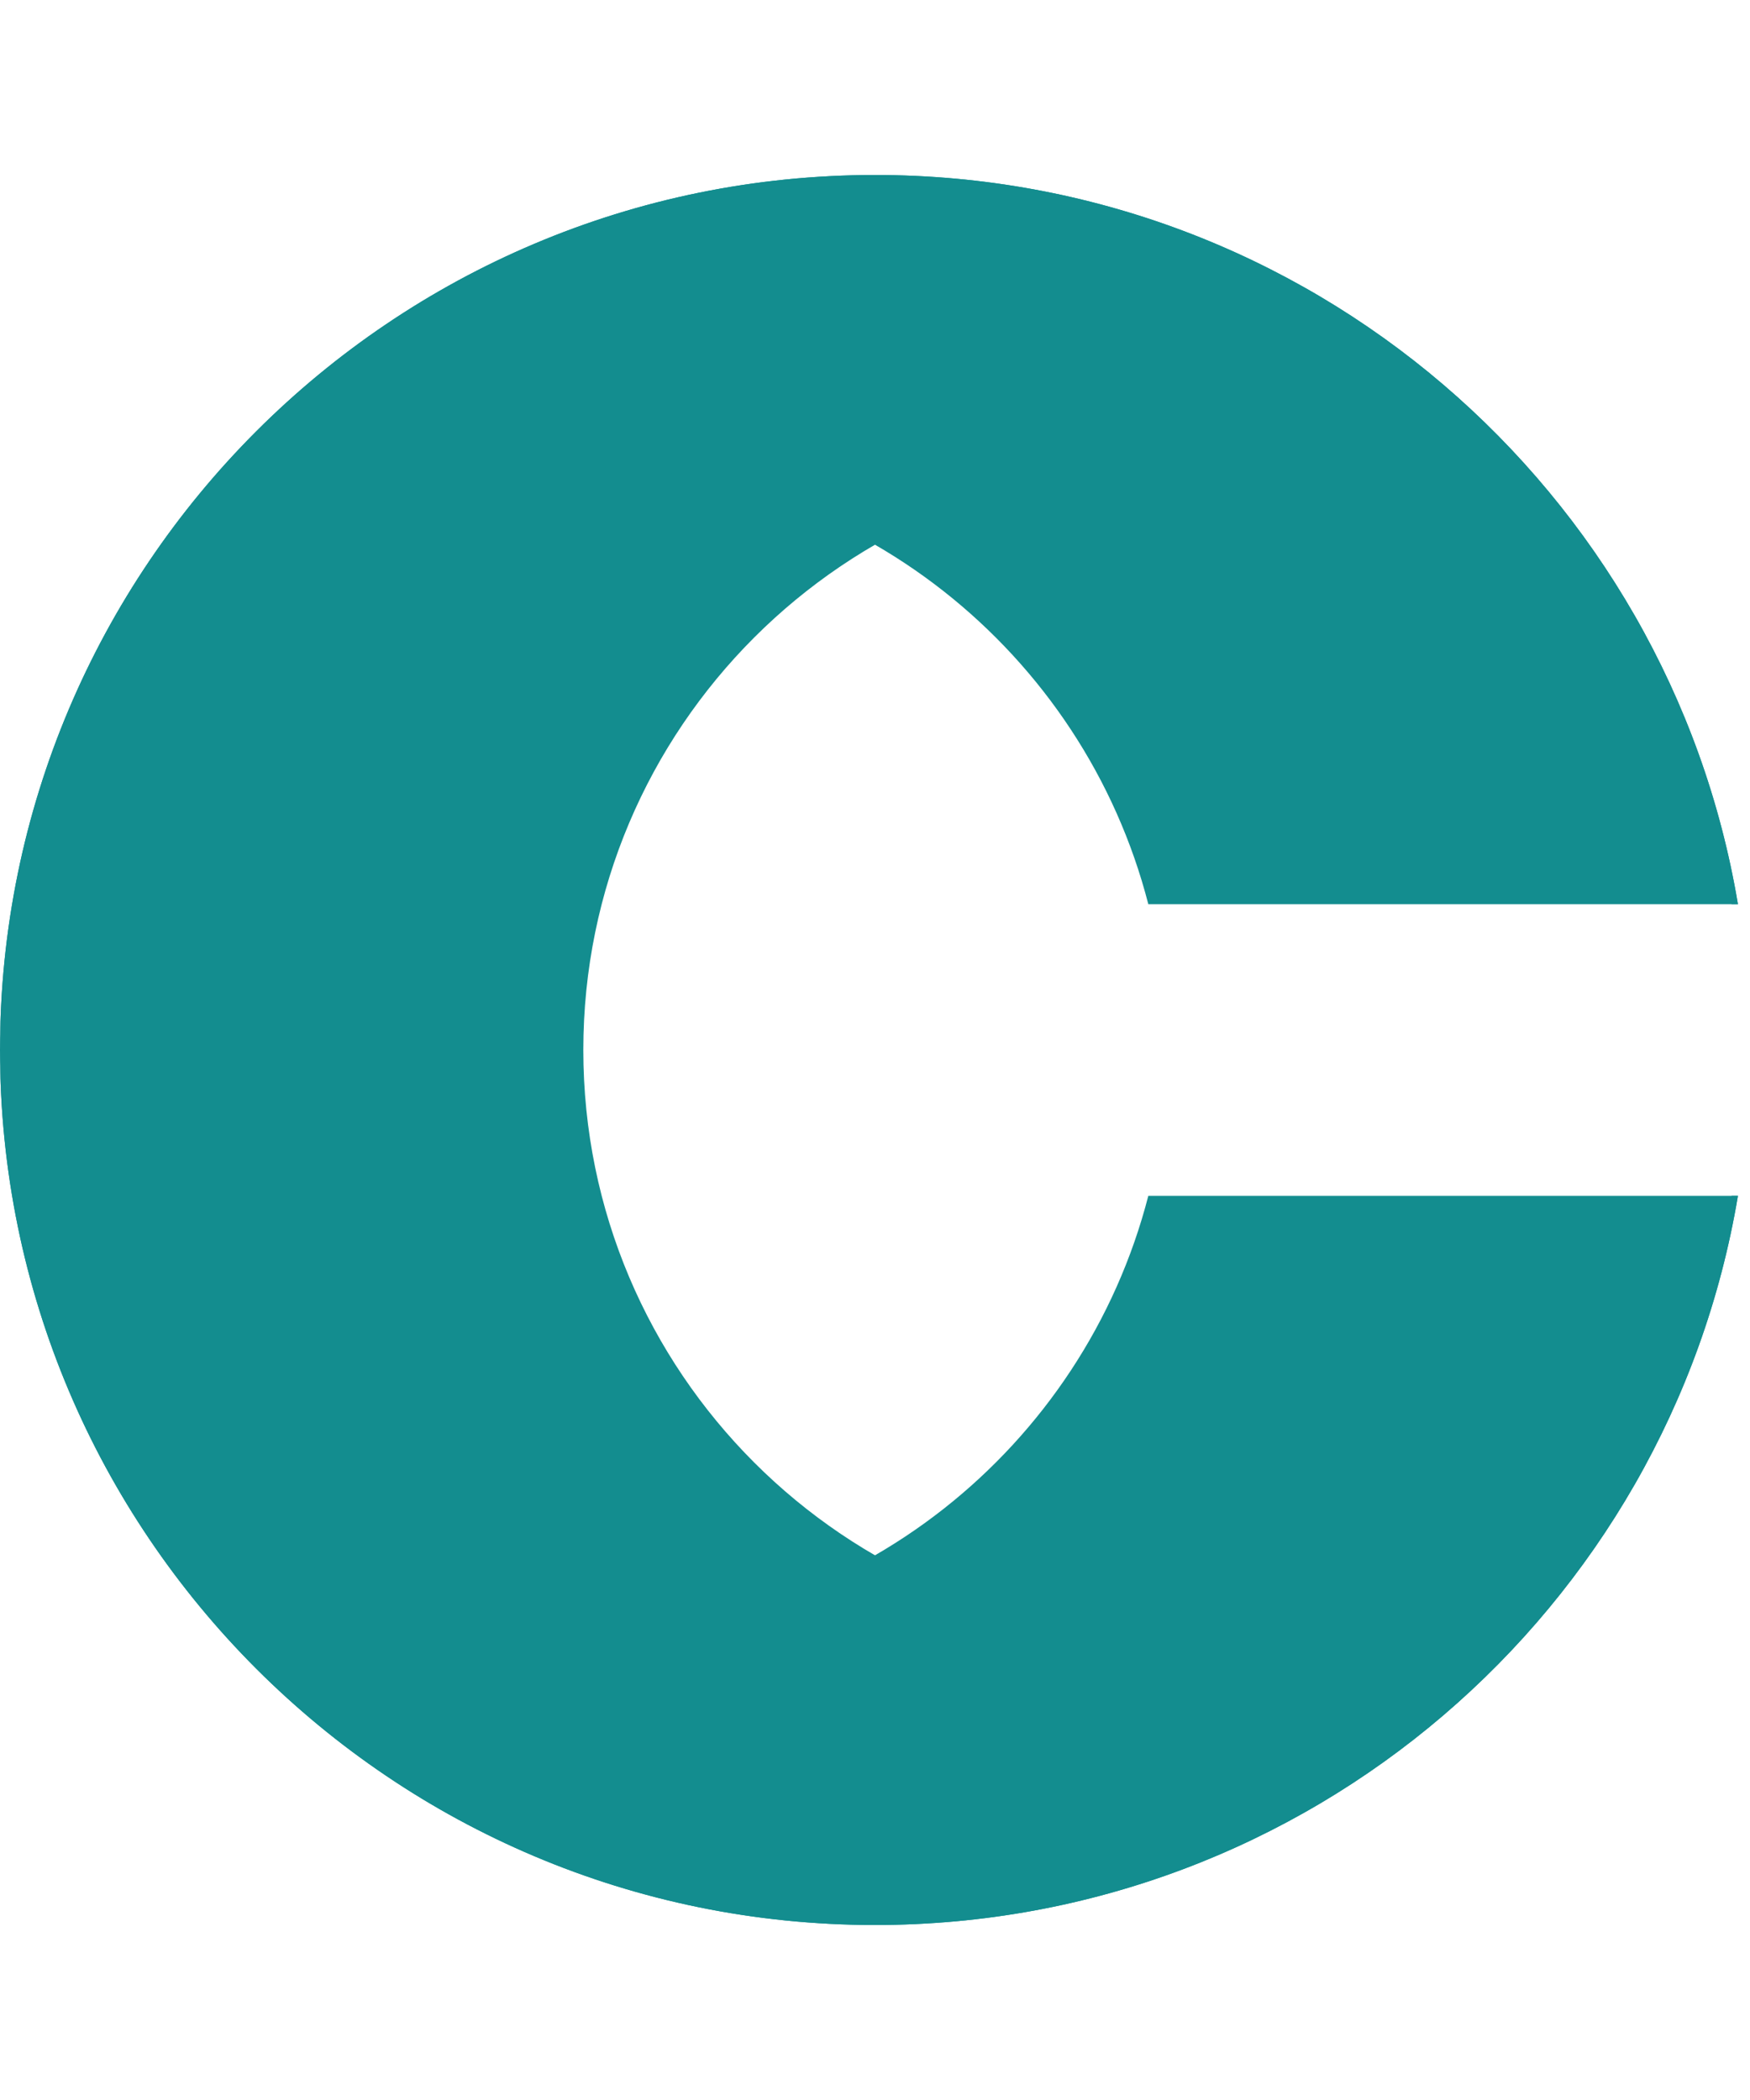
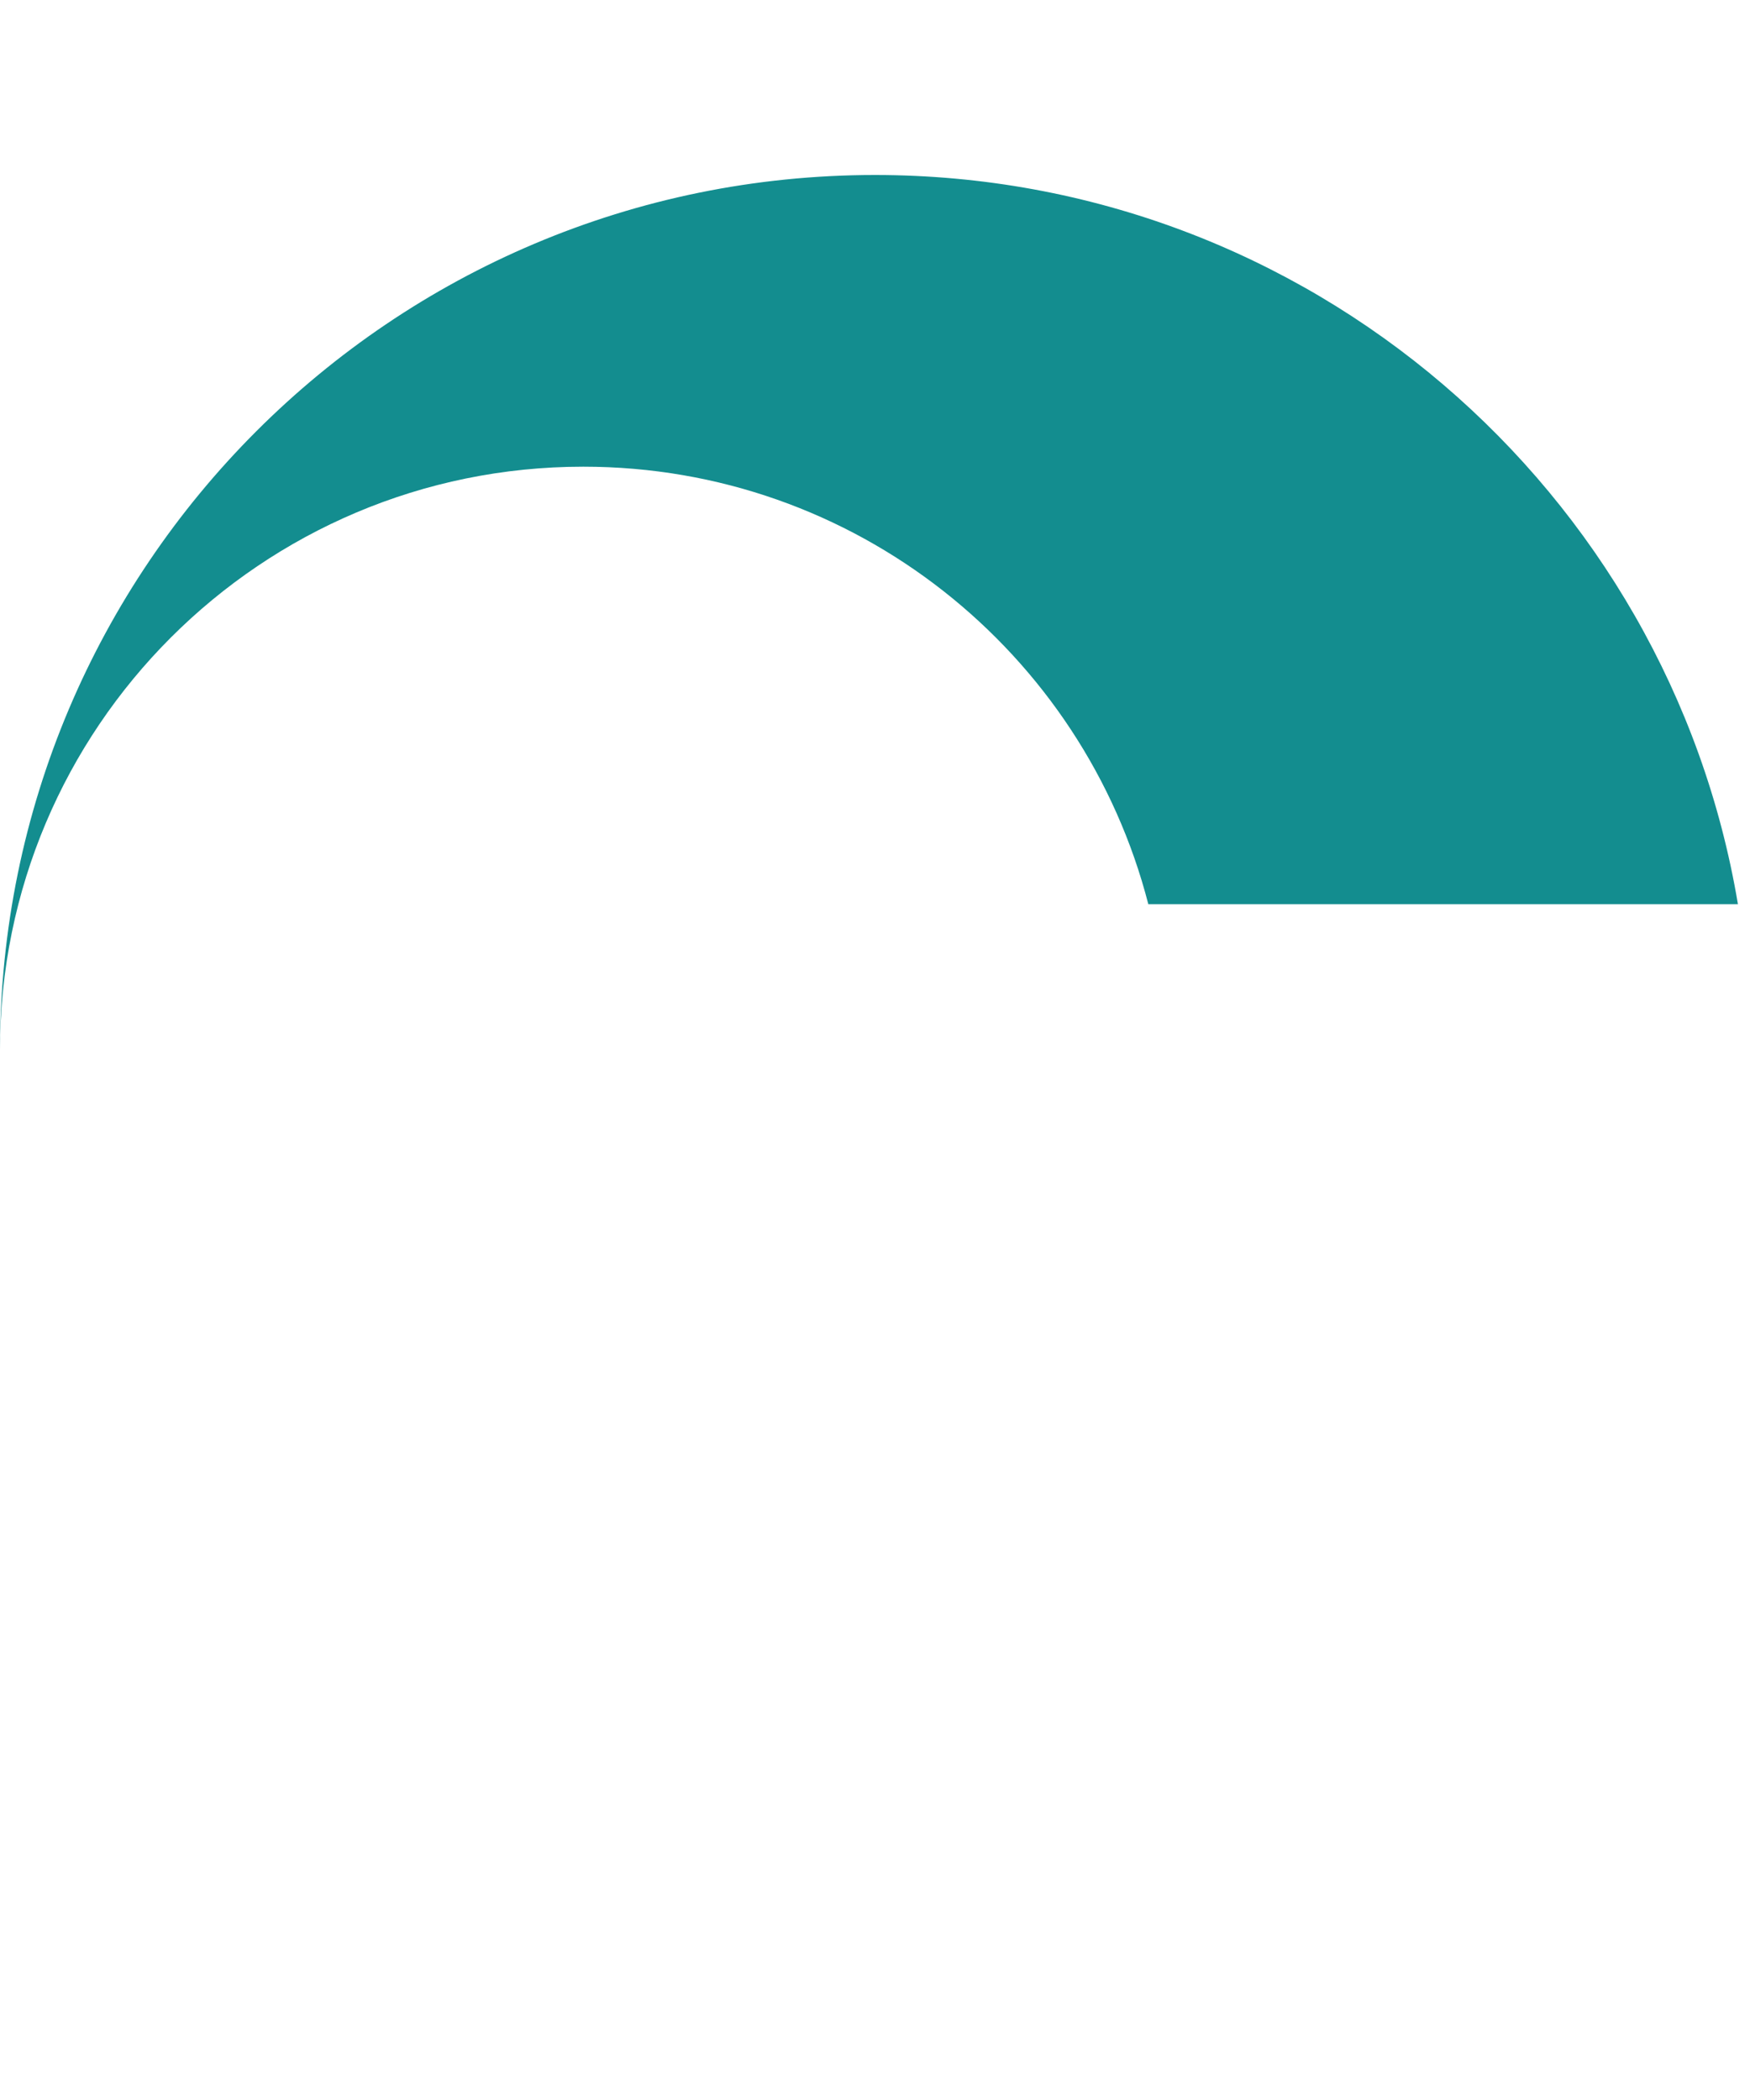
<svg xmlns="http://www.w3.org/2000/svg" width="40" height="48" viewBox="0 0 40 48" fill="none">
-   <path d="M20 4C8.954 4 0 12.954 0 24C0 35.046 8.954 44 20 44C29.91 44 38.137 36.792 39.724 27.333H39.58C38.1 33.084 32.88 37.334 26.667 37.334C19.303 37.334 13.333 31.364 13.333 24C13.333 16.636 19.303 10.667 26.667 10.667C32.88 10.667 38.1 14.916 39.58 20.667H39.724C38.137 11.208 29.91 4 20 4Z" fill="#138D8F" />
  <path d="M0 24C0 12.954 8.954 4 20 4C29.91 4 38.137 11.208 39.724 20.667H26.247C24.767 14.916 19.546 10.667 13.333 10.667C5.97 10.667 0 16.636 0 24Z" fill="#138D8F" />
-   <path d="M0 24C0 35.046 8.954 44 20 44C29.91 44 38.137 36.793 39.724 27.334H26.247C24.767 33.084 19.546 37.334 13.333 37.334C5.97 37.334 0 31.364 0 24Z" fill="#138D8F" />
</svg>